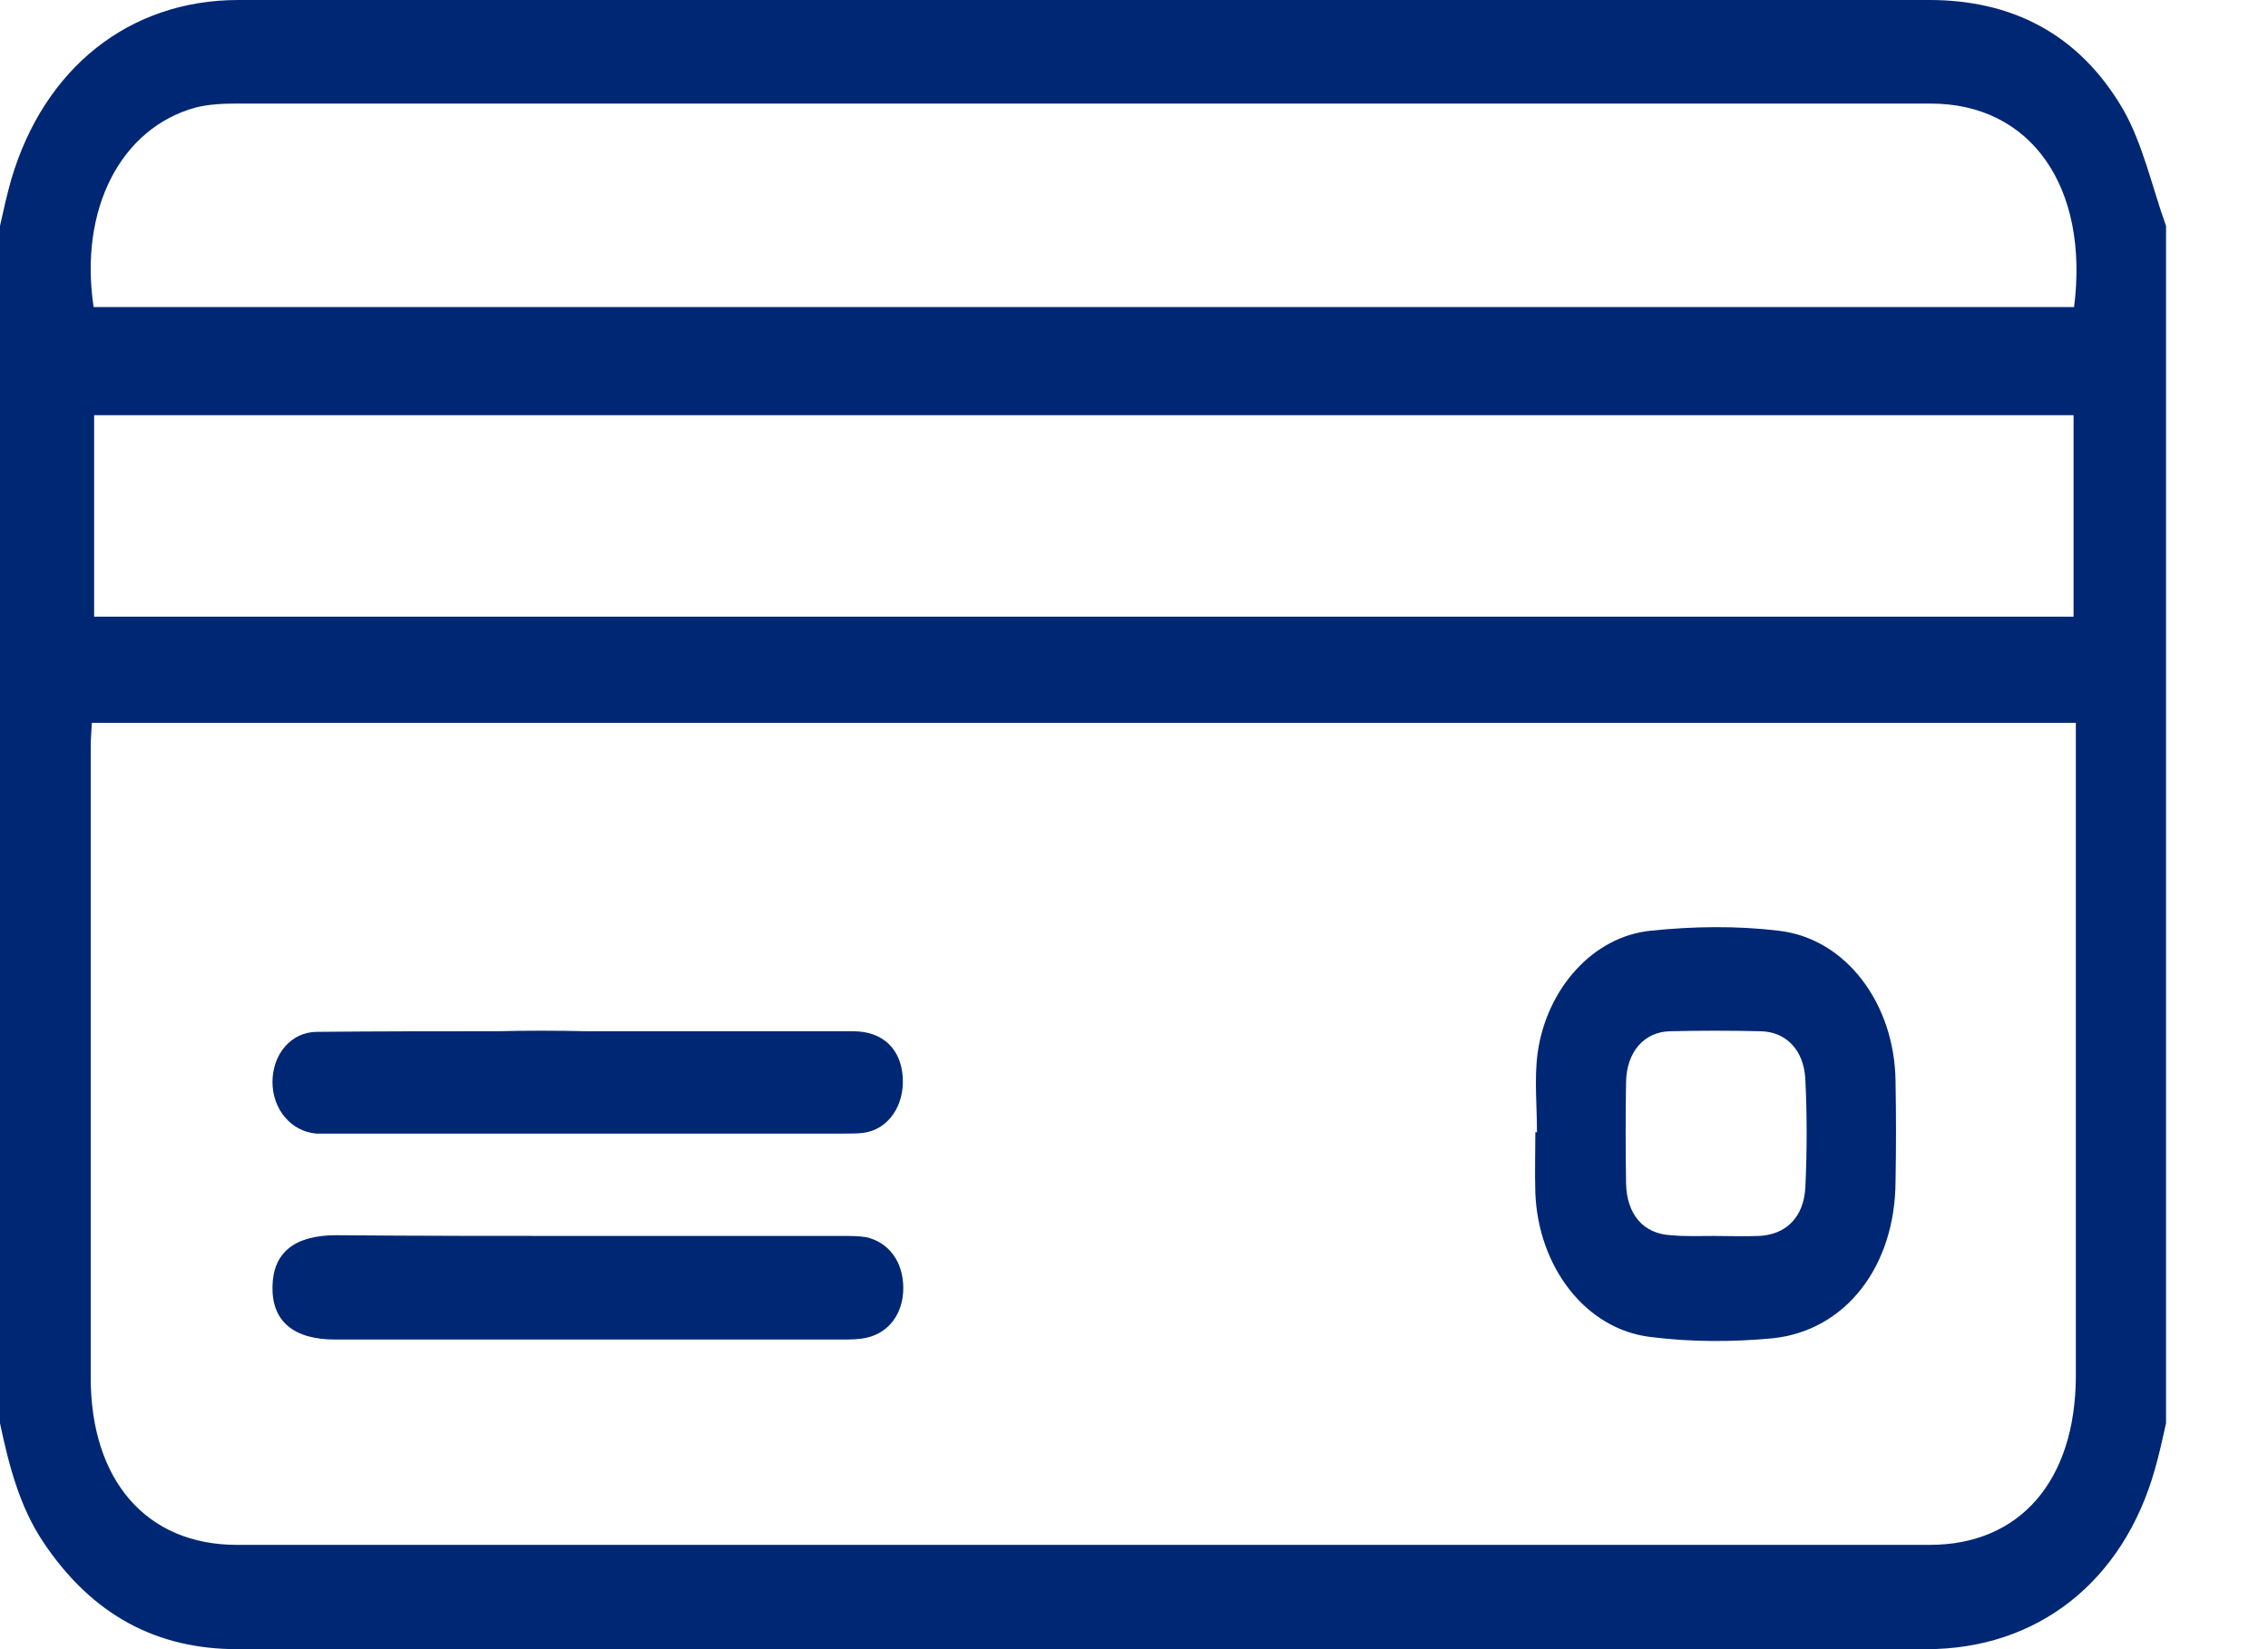
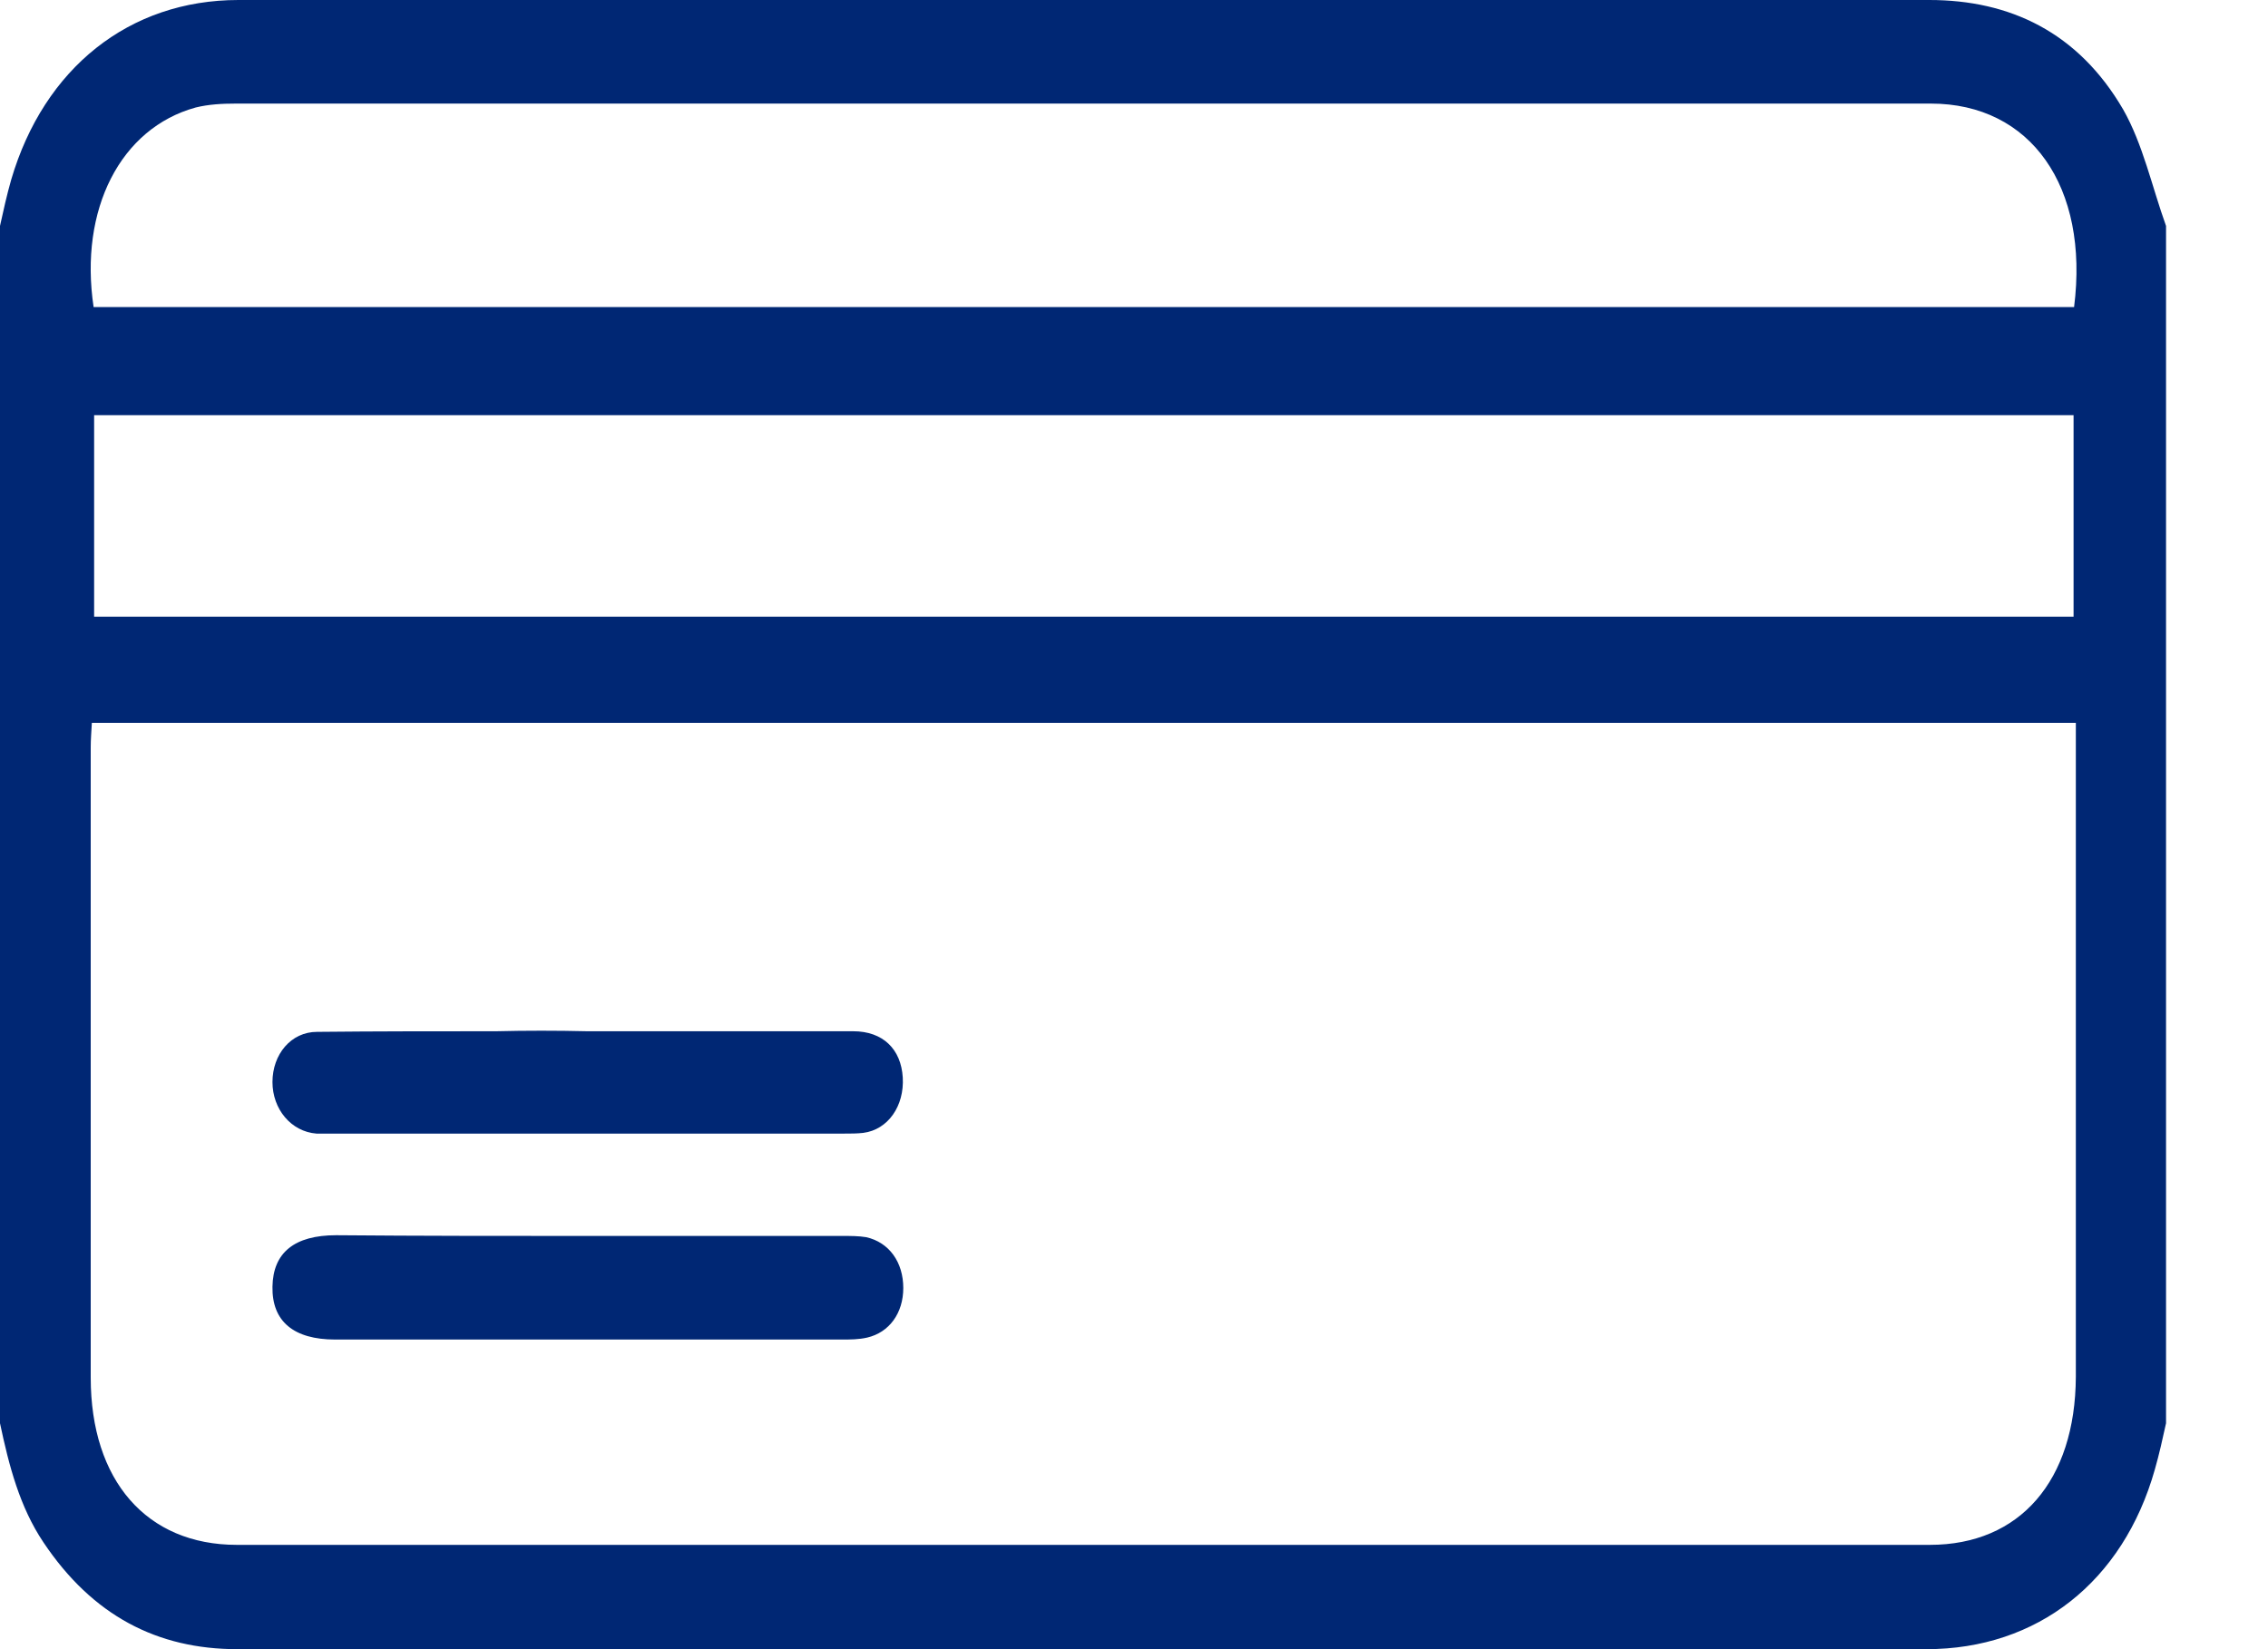
<svg xmlns="http://www.w3.org/2000/svg" width="22" height="16" viewBox="0 0 22 16" fill="none">
  <path d="M21.011 2.192C21.011 6.064 21.011 9.936 21.011 13.808C20.978 13.958 20.945 14.108 20.902 14.258C20.595 15.344 19.764 16 18.687 16C14.837 16 10.992 16 7.142 16C5.529 16 3.916 16 2.302 16C1.526 16 0.897 15.675 0.421 14.963C0.191 14.62 0.087 14.22 0 13.808C0 9.936 0 6.064 0 2.192C0.033 2.042 0.066 1.892 0.109 1.742C0.427 0.662 1.252 0 2.313 0C5.999 0 9.68 0 13.366 0C15.148 0 16.931 0 18.714 0C19.496 0 20.158 0.312 20.595 1.062C20.787 1.399 20.874 1.811 21.011 2.192ZM0.891 7.013C0.886 7.101 0.88 7.176 0.88 7.251C0.88 9.286 0.88 11.322 0.88 13.365C0.88 14.364 1.422 14.988 2.297 14.988C7.771 14.988 13.245 14.988 18.72 14.988C19.595 14.988 20.131 14.364 20.136 13.358C20.136 11.329 20.136 9.299 20.136 7.269C20.136 7.188 20.136 7.101 20.136 7.013C13.71 7.013 7.306 7.013 0.891 7.013ZM20.114 4.028C13.705 4.028 7.306 4.028 0.913 4.028C0.913 4.69 0.913 5.333 0.913 5.983C7.323 5.983 13.716 5.983 20.114 5.983C20.114 5.321 20.114 4.678 20.114 4.028ZM0.908 2.979C7.312 2.979 13.716 2.979 20.119 2.979C20.267 1.811 19.698 1.005 18.73 1.005C13.251 1.005 7.771 1.005 2.286 1.005C2.155 1.005 2.023 1.012 1.898 1.043C1.17 1.243 0.766 2.03 0.908 2.979Z" fill="#002774" />
-   <path d="M14.909 10.985C14.909 10.729 14.882 10.467 14.915 10.217C15.002 9.593 15.451 9.087 16.009 9.03C16.419 8.987 16.845 8.98 17.255 9.03C17.906 9.105 18.377 9.736 18.387 10.486C18.393 10.81 18.393 11.141 18.387 11.466C18.382 12.284 17.906 12.909 17.195 12.984C16.802 13.021 16.402 13.021 16.009 12.971C15.38 12.896 14.92 12.29 14.893 11.572C14.887 11.379 14.893 11.185 14.893 10.985C14.898 10.985 14.904 10.985 14.909 10.985ZM16.632 11.991C16.774 11.991 16.922 11.997 17.064 11.991C17.326 11.978 17.496 11.809 17.512 11.522C17.529 11.172 17.529 10.816 17.512 10.467C17.496 10.186 17.326 10.011 17.08 10.005C16.785 9.998 16.49 9.998 16.2 10.005C15.948 10.011 15.779 10.204 15.773 10.498C15.768 10.823 15.768 11.154 15.773 11.479C15.779 11.784 15.943 11.972 16.211 11.984C16.342 11.997 16.49 11.991 16.632 11.991Z" fill="#002774" />
  <path d="M5.716 11.991C6.537 11.991 7.357 11.991 8.177 11.991C8.254 11.991 8.33 11.991 8.402 12.003C8.626 12.053 8.762 12.247 8.762 12.496C8.762 12.74 8.626 12.927 8.412 12.977C8.33 12.996 8.248 12.996 8.166 12.996C6.526 12.996 4.891 12.996 3.25 12.996C2.851 12.996 2.637 12.821 2.643 12.484C2.648 12.153 2.856 11.984 3.261 11.984C4.076 11.991 4.896 11.991 5.716 11.991Z" fill="#002774" />
  <path d="M5.695 10.005C6.553 10.005 7.417 10.005 8.276 10.005C8.566 10.005 8.741 10.18 8.757 10.454C8.773 10.729 8.615 10.96 8.374 10.991C8.314 10.998 8.254 10.998 8.188 10.998C6.531 10.998 4.869 10.998 3.212 10.998C3.162 10.998 3.113 10.998 3.07 10.998C2.823 10.979 2.643 10.76 2.643 10.498C2.643 10.229 2.823 10.011 3.075 10.011C3.655 10.005 4.234 10.005 4.814 10.005C5.104 9.998 5.399 9.998 5.695 10.005Z" fill="#002774" />
</svg>